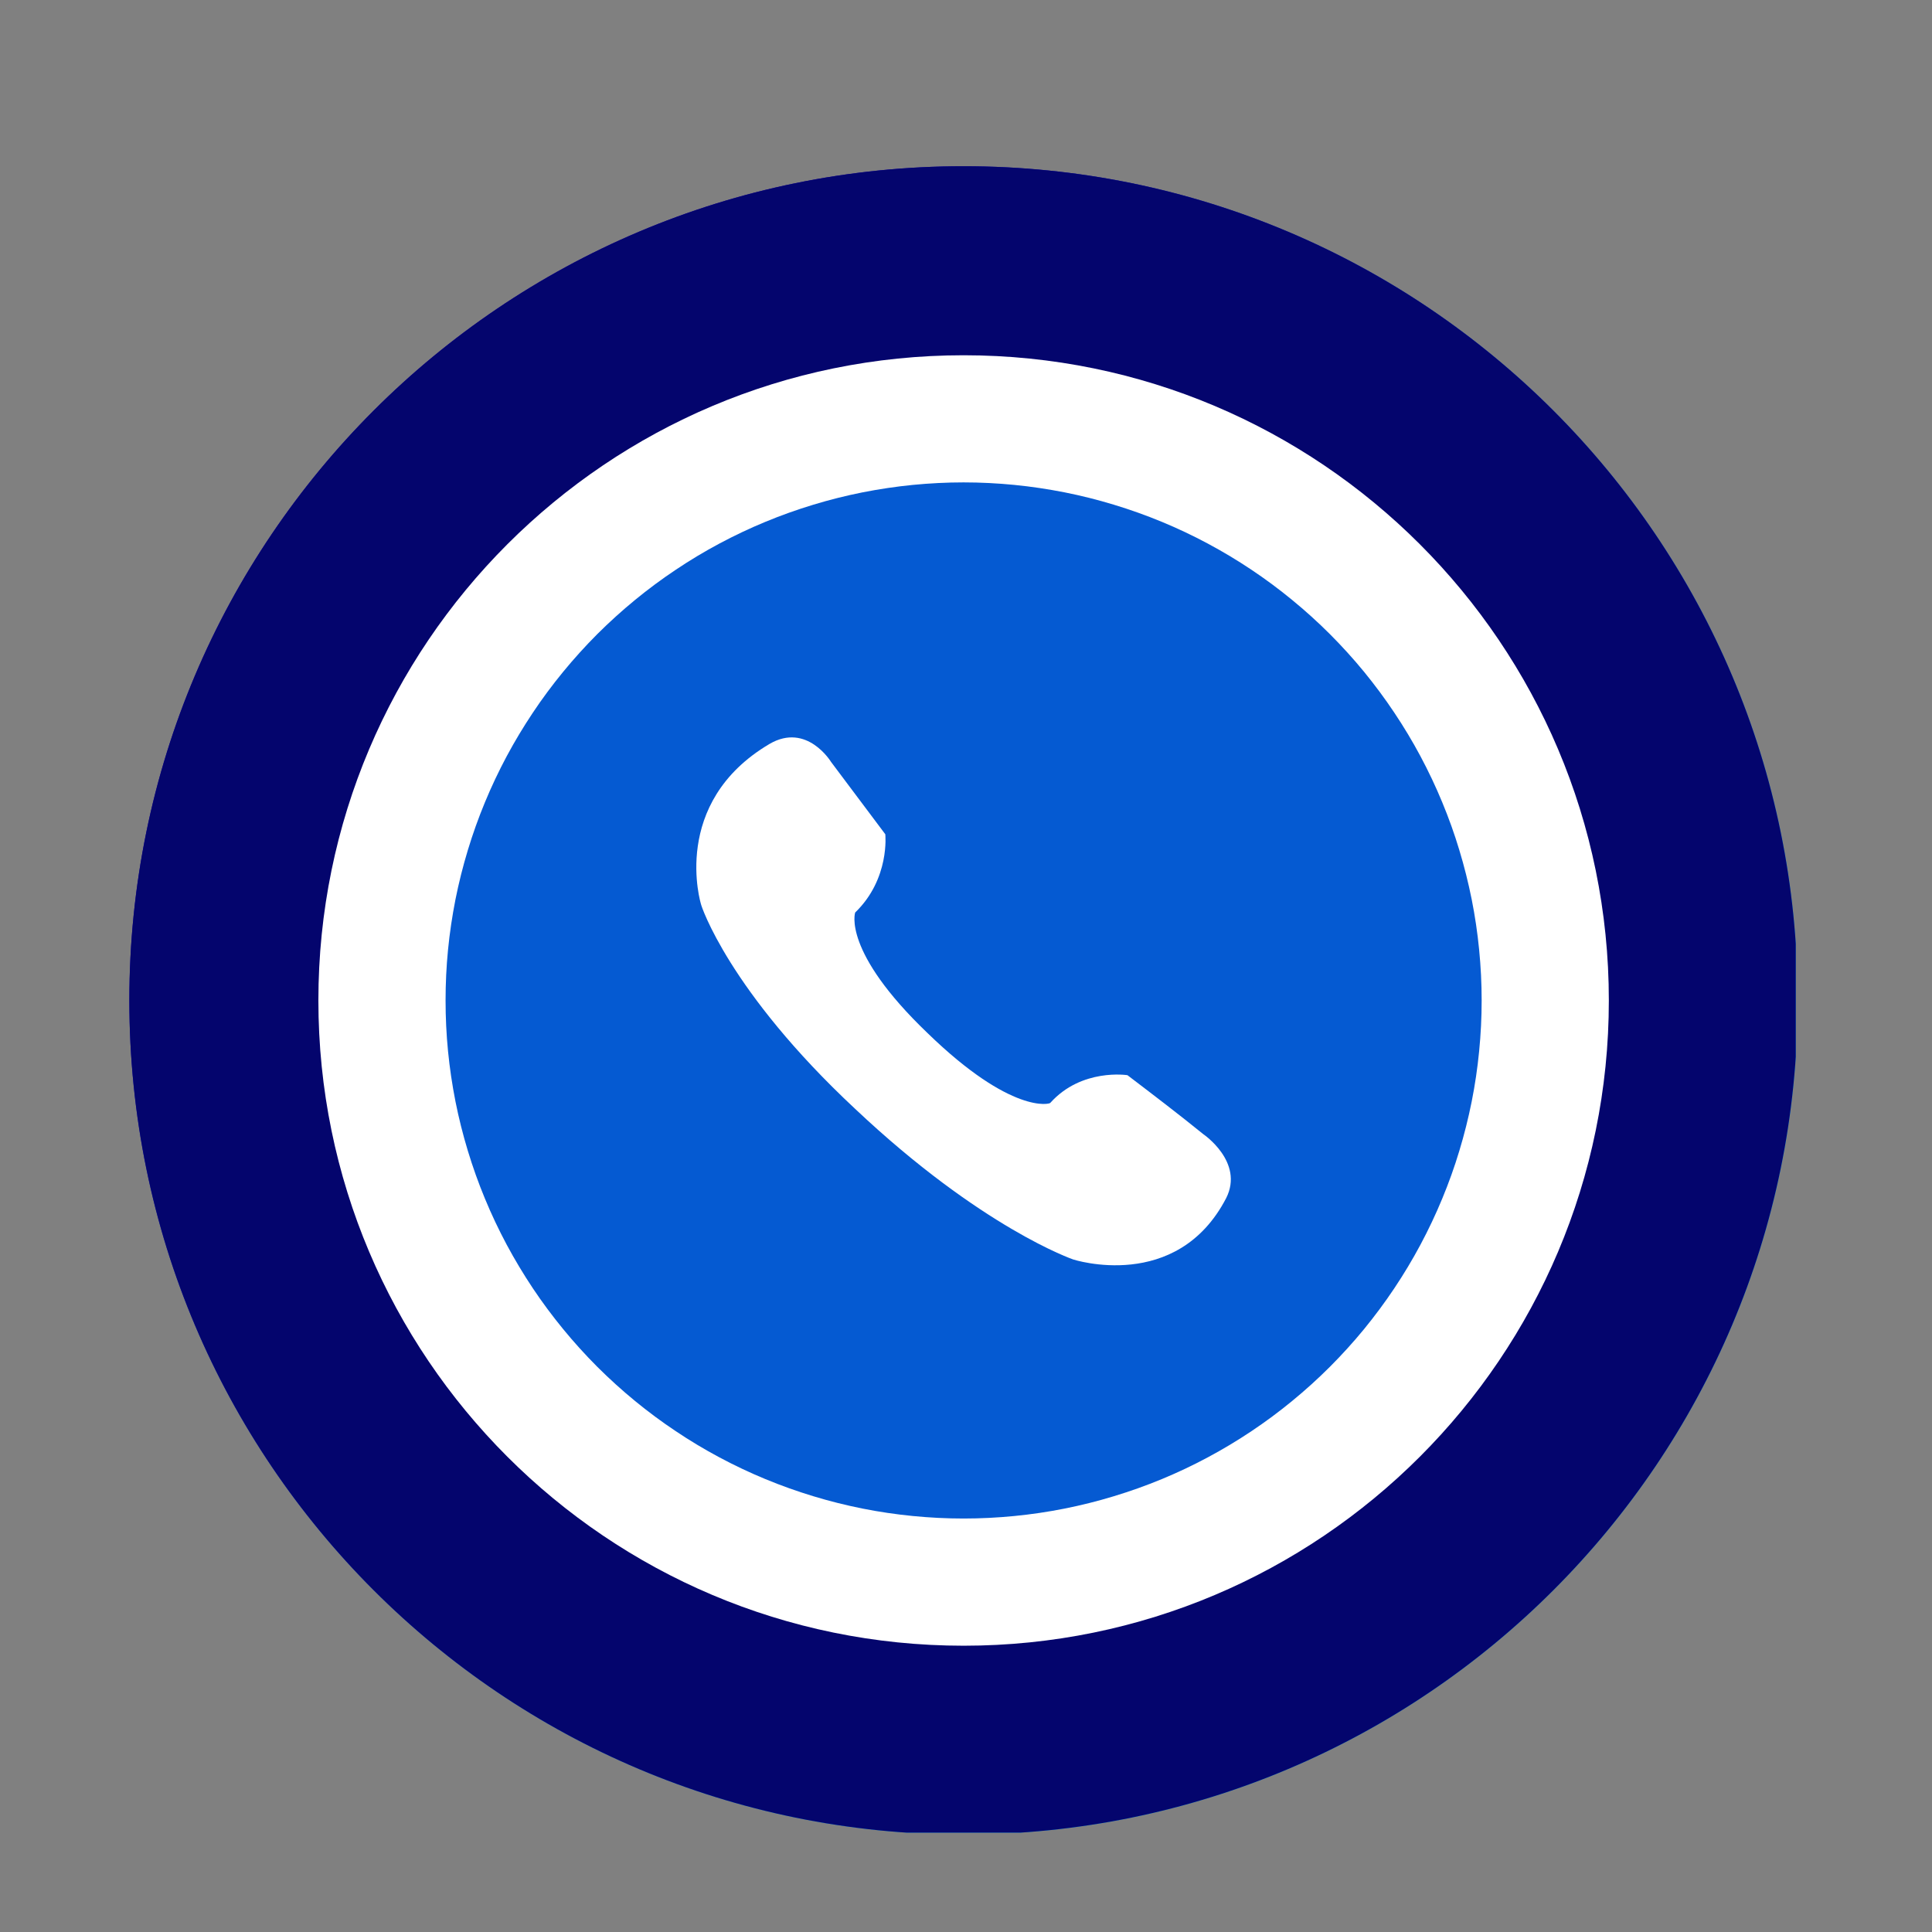
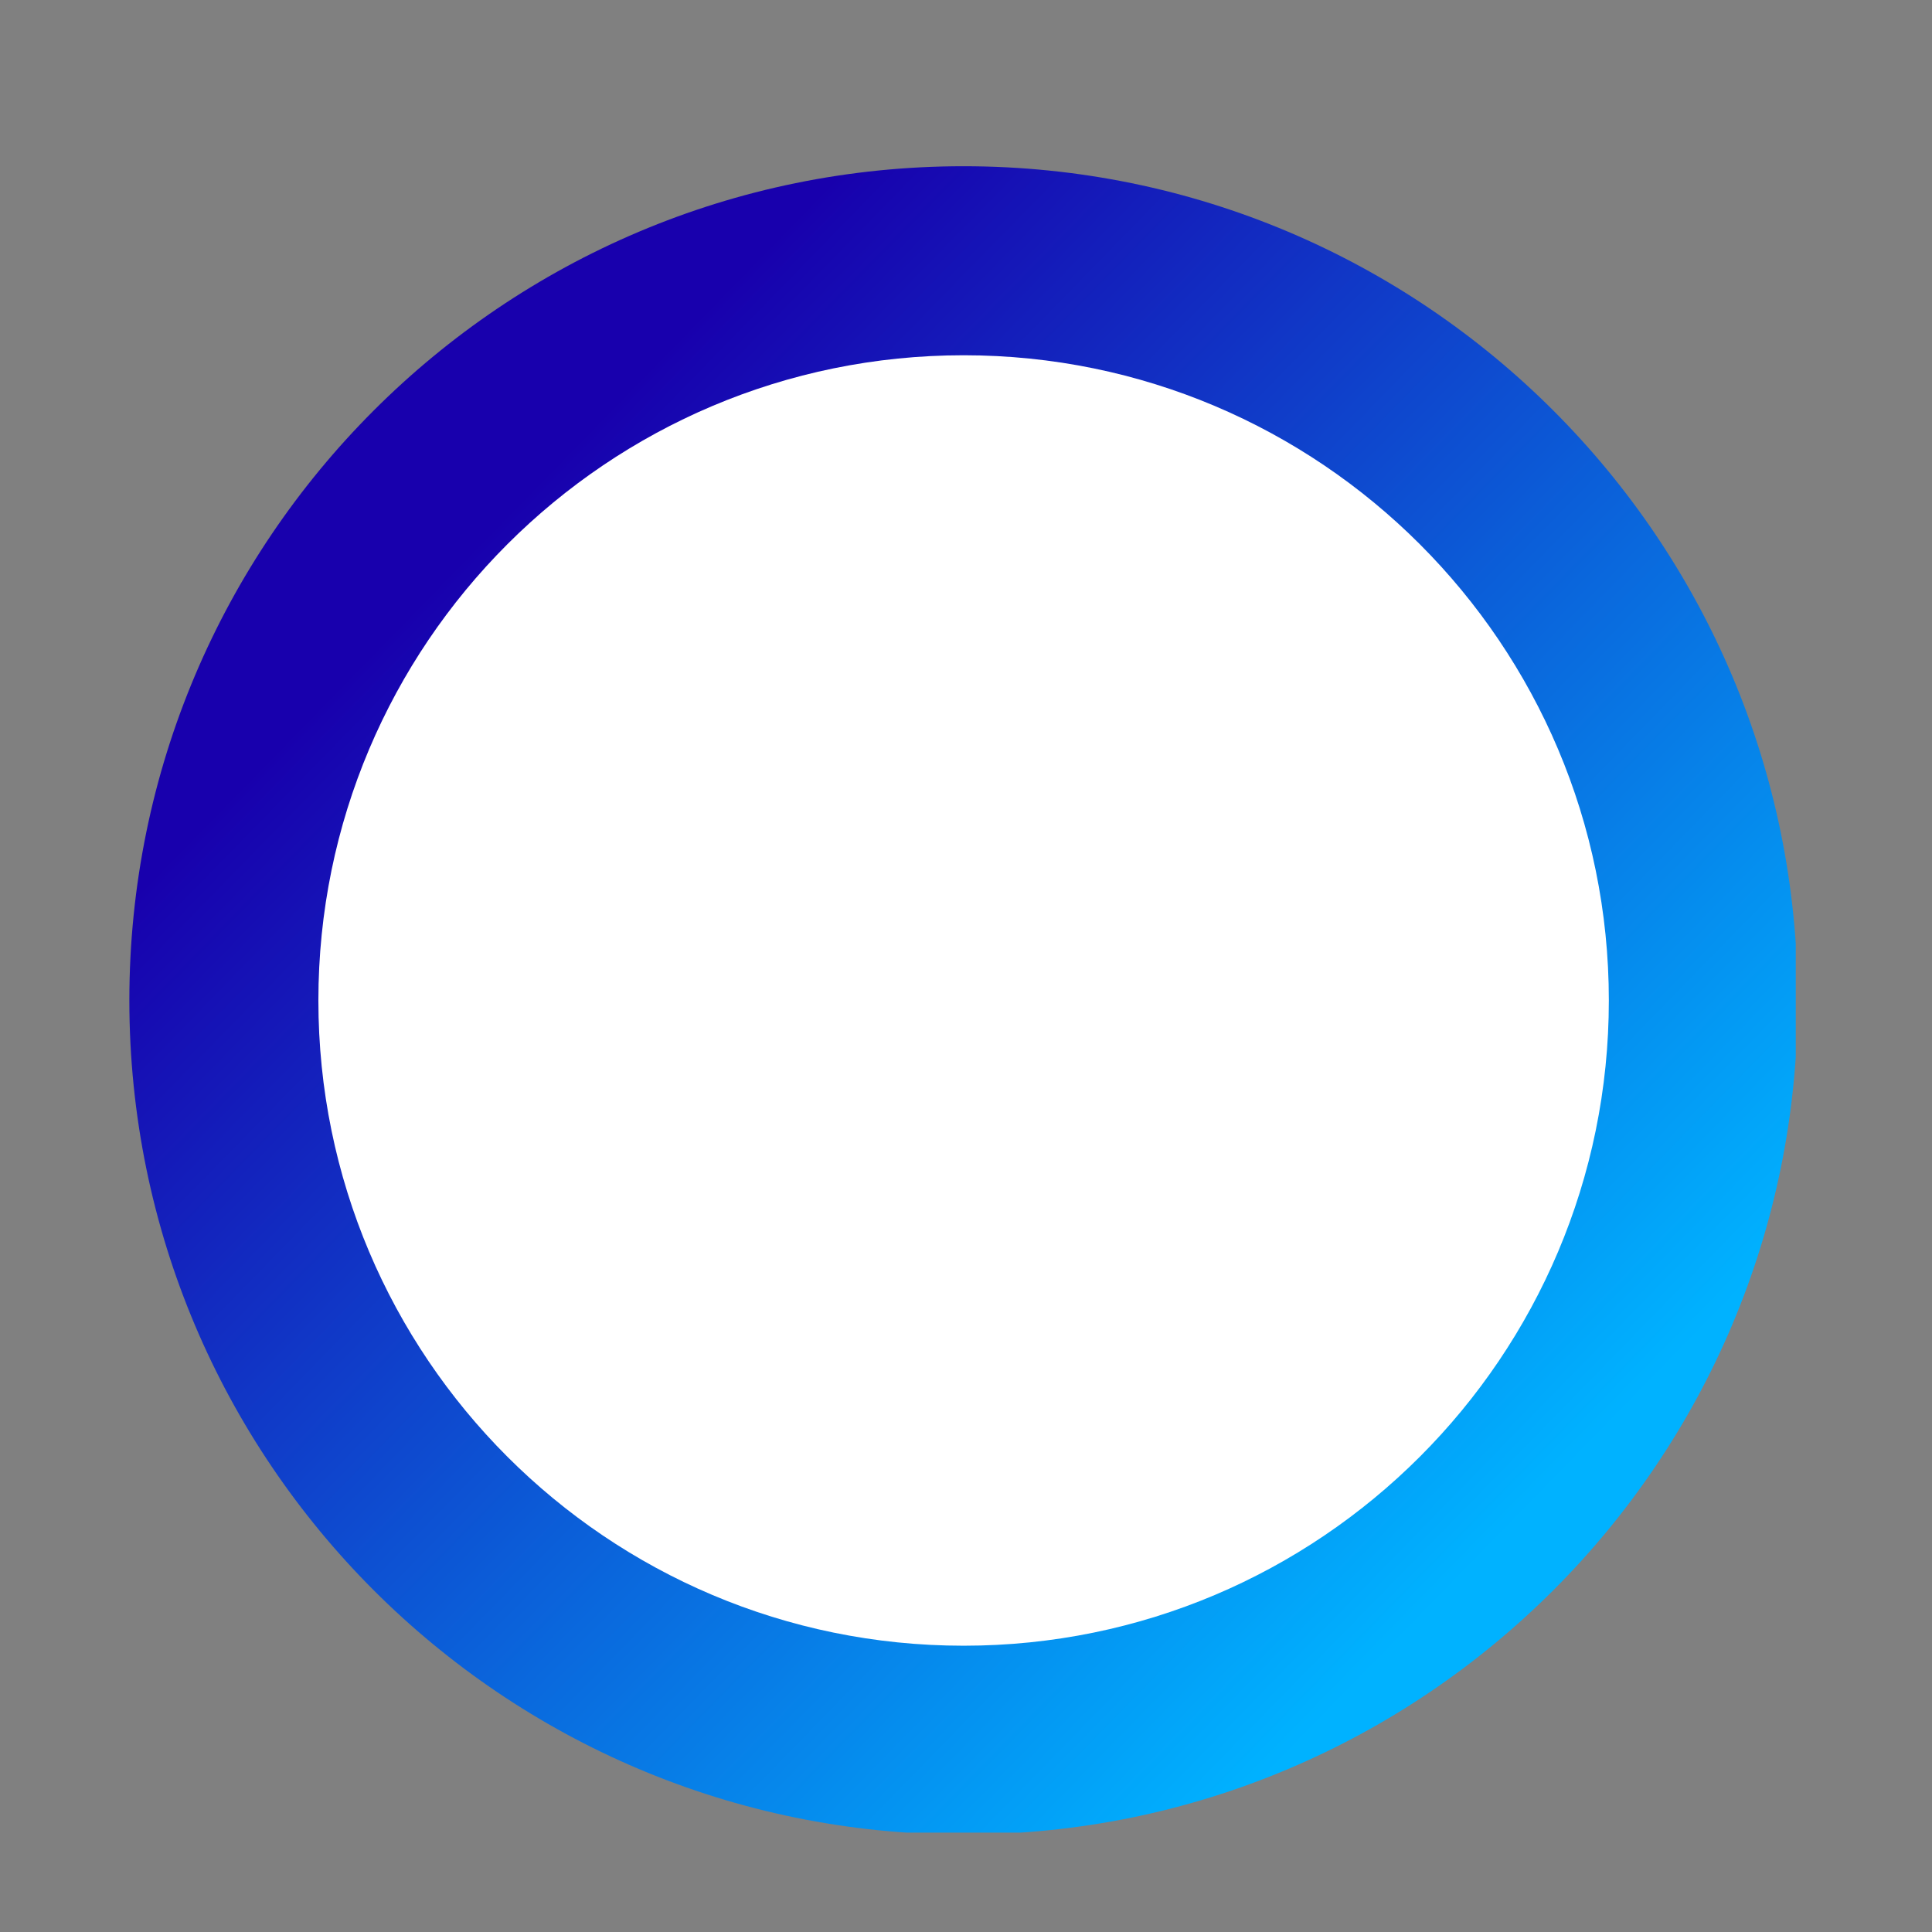
<svg xmlns="http://www.w3.org/2000/svg" width="200" zoomAndPan="magnify" viewBox="0 0 150 150" height="200" preserveAspectRatio="xMidYMid meet" version="1.0">
  <rect x="0" y="0" width="150" height="150" fill="#808080" stroke="none" />
  <defs>
    <clipPath id="28c57fee20">
      <path d="M 1.043 0.906 L 130.422 0.906 L 130.422 130.285 L 1.043 130.285 Z M 1.043 0.906 " clip-rule="nonzero" />
    </clipPath>
    <clipPath id="40bfba6829">
      <path d="M 65.809 0.906 C 30.039 0.906 1.043 29.902 1.043 65.668 C 1.043 101.438 30.039 130.434 65.809 130.434 C 101.574 130.434 130.57 101.438 130.57 65.668 C 130.57 29.902 101.574 0.906 65.809 0.906 Z M 65.809 98.254 C 47.816 98.254 33.223 83.668 33.223 65.668 C 33.223 47.672 47.809 33.086 65.809 33.086 C 83.797 33.086 98.391 47.672 98.391 65.668 C 98.391 83.668 83.805 98.254 65.809 98.254 Z M 65.809 98.254 " clip-rule="nonzero" />
    </clipPath>
    <linearGradient x1="-1.123" gradientTransform="matrix(0.703, 0, 0, 0.703, 1.042, 0.905)" y1="1.151" x2="185.087" gradientUnits="userSpaceOnUse" y2="182.819" id="0c09d3fe48">
      <stop stop-opacity="1" stop-color="rgb(9.409%, 0%, 67.839%)" offset="0" />
      <stop stop-opacity="1" stop-color="rgb(9.409%, 0%, 67.839%)" offset="0.125" />
      <stop stop-opacity="1" stop-color="rgb(9.409%, 0%, 67.839%)" offset="0.188" />
      <stop stop-opacity="1" stop-color="rgb(9.386%, 0.169%, 67.917%)" offset="0.219" />
      <stop stop-opacity="1" stop-color="rgb(9.302%, 0.787%, 68.202%)" offset="0.223" />
      <stop stop-opacity="1" stop-color="rgb(9.242%, 1.237%, 68.41%)" offset="0.227" />
      <stop stop-opacity="1" stop-color="rgb(9.181%, 1.686%, 68.617%)" offset="0.23" />
      <stop stop-opacity="1" stop-color="rgb(9.122%, 2.136%, 68.825%)" offset="0.234" />
      <stop stop-opacity="1" stop-color="rgb(9.061%, 2.586%, 69.031%)" offset="0.238" />
      <stop stop-opacity="1" stop-color="rgb(9%, 3.036%, 69.238%)" offset="0.242" />
      <stop stop-opacity="1" stop-color="rgb(8.939%, 3.485%, 69.446%)" offset="0.246" />
      <stop stop-opacity="1" stop-color="rgb(8.879%, 3.935%, 69.653%)" offset="0.25" />
      <stop stop-opacity="1" stop-color="rgb(8.818%, 4.385%, 69.859%)" offset="0.254" />
      <stop stop-opacity="1" stop-color="rgb(8.757%, 4.836%, 70.067%)" offset="0.258" />
      <stop stop-opacity="1" stop-color="rgb(8.696%, 5.284%, 70.274%)" offset="0.262" />
      <stop stop-opacity="1" stop-color="rgb(8.636%, 5.734%, 70.482%)" offset="0.266" />
      <stop stop-opacity="1" stop-color="rgb(8.575%, 6.183%, 70.688%)" offset="0.27" />
      <stop stop-opacity="1" stop-color="rgb(8.514%, 6.633%, 70.895%)" offset="0.273" />
      <stop stop-opacity="1" stop-color="rgb(8.453%, 7.083%, 71.103%)" offset="0.277" />
      <stop stop-opacity="1" stop-color="rgb(8.394%, 7.533%, 71.31%)" offset="0.281" />
      <stop stop-opacity="1" stop-color="rgb(8.333%, 7.982%, 71.518%)" offset="0.285" />
      <stop stop-opacity="1" stop-color="rgb(8.272%, 8.432%, 71.725%)" offset="0.289" />
      <stop stop-opacity="1" stop-color="rgb(8.211%, 8.882%, 71.931%)" offset="0.293" />
      <stop stop-opacity="1" stop-color="rgb(8.151%, 9.332%, 72.139%)" offset="0.297" />
      <stop stop-opacity="1" stop-color="rgb(8.09%, 9.781%, 72.346%)" offset="0.301" />
      <stop stop-opacity="1" stop-color="rgb(8.029%, 10.231%, 72.554%)" offset="0.305" />
      <stop stop-opacity="1" stop-color="rgb(7.968%, 10.68%, 72.76%)" offset="0.309" />
      <stop stop-opacity="1" stop-color="rgb(7.909%, 11.13%, 72.968%)" offset="0.312" />
      <stop stop-opacity="1" stop-color="rgb(7.848%, 11.58%, 73.175%)" offset="0.316" />
      <stop stop-opacity="1" stop-color="rgb(7.788%, 12.03%, 73.383%)" offset="0.32" />
      <stop stop-opacity="1" stop-color="rgb(7.727%, 12.479%, 73.589%)" offset="0.324" />
      <stop stop-opacity="1" stop-color="rgb(7.666%, 12.929%, 73.796%)" offset="0.328" />
      <stop stop-opacity="1" stop-color="rgb(7.605%, 13.379%, 74.004%)" offset="0.332" />
      <stop stop-opacity="1" stop-color="rgb(7.545%, 13.829%, 74.211%)" offset="0.336" />
      <stop stop-opacity="1" stop-color="rgb(7.484%, 14.278%, 74.417%)" offset="0.34" />
      <stop stop-opacity="1" stop-color="rgb(7.423%, 14.728%, 74.625%)" offset="0.344" />
      <stop stop-opacity="1" stop-color="rgb(7.362%, 15.176%, 74.832%)" offset="0.348" />
      <stop stop-opacity="1" stop-color="rgb(7.303%, 15.627%, 75.04%)" offset="0.352" />
      <stop stop-opacity="1" stop-color="rgb(7.242%, 16.077%, 75.247%)" offset="0.355" />
      <stop stop-opacity="1" stop-color="rgb(7.181%, 16.527%, 75.455%)" offset="0.359" />
      <stop stop-opacity="1" stop-color="rgb(7.12%, 16.975%, 75.661%)" offset="0.363" />
      <stop stop-opacity="1" stop-color="rgb(7.06%, 17.426%, 75.868%)" offset="0.367" />
      <stop stop-opacity="1" stop-color="rgb(6.999%, 17.876%, 76.076%)" offset="0.371" />
      <stop stop-opacity="1" stop-color="rgb(6.938%, 18.326%, 76.283%)" offset="0.375" />
      <stop stop-opacity="1" stop-color="rgb(6.877%, 18.774%, 76.489%)" offset="0.379" />
      <stop stop-opacity="1" stop-color="rgb(6.818%, 19.225%, 76.697%)" offset="0.383" />
      <stop stop-opacity="1" stop-color="rgb(6.757%, 19.673%, 76.904%)" offset="0.387" />
      <stop stop-opacity="1" stop-color="rgb(6.696%, 20.123%, 77.112%)" offset="0.391" />
      <stop stop-opacity="1" stop-color="rgb(6.635%, 20.573%, 77.318%)" offset="0.395" />
      <stop stop-opacity="1" stop-color="rgb(6.575%, 21.024%, 77.525%)" offset="0.398" />
      <stop stop-opacity="1" stop-color="rgb(6.514%, 21.472%, 77.733%)" offset="0.402" />
      <stop stop-opacity="1" stop-color="rgb(6.453%, 21.922%, 77.94%)" offset="0.406" />
      <stop stop-opacity="1" stop-color="rgb(6.392%, 22.372%, 78.148%)" offset="0.41" />
      <stop stop-opacity="1" stop-color="rgb(6.332%, 22.823%, 78.355%)" offset="0.414" />
      <stop stop-opacity="1" stop-color="rgb(6.271%, 23.271%, 78.561%)" offset="0.418" />
      <stop stop-opacity="1" stop-color="rgb(6.212%, 23.721%, 78.769%)" offset="0.422" />
      <stop stop-opacity="1" stop-color="rgb(6.151%, 24.17%, 78.976%)" offset="0.426" />
      <stop stop-opacity="1" stop-color="rgb(6.09%, 24.62%, 79.184%)" offset="0.43" />
      <stop stop-opacity="1" stop-color="rgb(6.029%, 25.07%, 79.39%)" offset="0.434" />
      <stop stop-opacity="1" stop-color="rgb(5.969%, 25.52%, 79.597%)" offset="0.438" />
      <stop stop-opacity="1" stop-color="rgb(5.908%, 25.969%, 79.805%)" offset="0.441" />
      <stop stop-opacity="1" stop-color="rgb(5.847%, 26.419%, 80.013%)" offset="0.445" />
      <stop stop-opacity="1" stop-color="rgb(5.786%, 26.869%, 80.219%)" offset="0.449" />
      <stop stop-opacity="1" stop-color="rgb(5.727%, 27.319%, 80.426%)" offset="0.453" />
      <stop stop-opacity="1" stop-color="rgb(5.666%, 27.768%, 80.634%)" offset="0.457" />
      <stop stop-opacity="1" stop-color="rgb(5.605%, 28.218%, 80.841%)" offset="0.461" />
      <stop stop-opacity="1" stop-color="rgb(5.544%, 28.667%, 81.047%)" offset="0.465" />
      <stop stop-opacity="1" stop-color="rgb(5.484%, 29.117%, 81.255%)" offset="0.469" />
      <stop stop-opacity="1" stop-color="rgb(5.423%, 29.567%, 81.462%)" offset="0.473" />
      <stop stop-opacity="1" stop-color="rgb(5.362%, 30.017%, 81.67%)" offset="0.477" />
      <stop stop-opacity="1" stop-color="rgb(5.301%, 30.466%, 81.877%)" offset="0.48" />
      <stop stop-opacity="1" stop-color="rgb(5.241%, 30.916%, 82.085%)" offset="0.484" />
      <stop stop-opacity="1" stop-color="rgb(5.18%, 31.366%, 82.291%)" offset="0.488" />
      <stop stop-opacity="1" stop-color="rgb(5.119%, 31.816%, 82.498%)" offset="0.492" />
      <stop stop-opacity="1" stop-color="rgb(5.058%, 32.265%, 82.706%)" offset="0.496" />
      <stop stop-opacity="1" stop-color="rgb(4.999%, 32.715%, 82.913%)" offset="0.5" />
      <stop stop-opacity="1" stop-color="rgb(4.938%, 33.163%, 83.119%)" offset="0.504" />
      <stop stop-opacity="1" stop-color="rgb(4.877%, 33.614%, 83.327%)" offset="0.508" />
      <stop stop-opacity="1" stop-color="rgb(4.816%, 34.064%, 83.534%)" offset="0.512" />
      <stop stop-opacity="1" stop-color="rgb(4.756%, 34.514%, 83.742%)" offset="0.516" />
      <stop stop-opacity="1" stop-color="rgb(4.695%, 34.962%, 83.948%)" offset="0.52" />
      <stop stop-opacity="1" stop-color="rgb(4.636%, 35.413%, 84.155%)" offset="0.523" />
      <stop stop-opacity="1" stop-color="rgb(4.575%, 35.863%, 84.363%)" offset="0.527" />
      <stop stop-opacity="1" stop-color="rgb(4.514%, 36.313%, 84.57%)" offset="0.531" />
      <stop stop-opacity="1" stop-color="rgb(4.453%, 36.761%, 84.778%)" offset="0.535" />
      <stop stop-opacity="1" stop-color="rgb(4.393%, 37.212%, 84.985%)" offset="0.539" />
      <stop stop-opacity="1" stop-color="rgb(4.332%, 37.66%, 85.191%)" offset="0.543" />
      <stop stop-opacity="1" stop-color="rgb(4.271%, 38.11%, 85.399%)" offset="0.547" />
      <stop stop-opacity="1" stop-color="rgb(4.21%, 38.56%, 85.606%)" offset="0.551" />
      <stop stop-opacity="1" stop-color="rgb(4.15%, 39.011%, 85.814%)" offset="0.555" />
      <stop stop-opacity="1" stop-color="rgb(4.089%, 39.459%, 86.02%)" offset="0.559" />
      <stop stop-opacity="1" stop-color="rgb(4.028%, 39.909%, 86.227%)" offset="0.562" />
      <stop stop-opacity="1" stop-color="rgb(3.967%, 40.359%, 86.435%)" offset="0.566" />
      <stop stop-opacity="1" stop-color="rgb(3.908%, 40.81%, 86.642%)" offset="0.57" />
      <stop stop-opacity="1" stop-color="rgb(3.847%, 41.258%, 86.848%)" offset="0.574" />
      <stop stop-opacity="1" stop-color="rgb(3.786%, 41.708%, 87.056%)" offset="0.578" />
      <stop stop-opacity="1" stop-color="rgb(3.725%, 42.157%, 87.263%)" offset="0.582" />
      <stop stop-opacity="1" stop-color="rgb(3.665%, 42.607%, 87.471%)" offset="0.586" />
      <stop stop-opacity="1" stop-color="rgb(3.604%, 43.057%, 87.677%)" offset="0.59" />
      <stop stop-opacity="1" stop-color="rgb(3.543%, 43.507%, 87.885%)" offset="0.594" />
      <stop stop-opacity="1" stop-color="rgb(3.482%, 43.956%, 88.092%)" offset="0.598" />
      <stop stop-opacity="1" stop-color="rgb(3.423%, 44.406%, 88.3%)" offset="0.602" />
      <stop stop-opacity="1" stop-color="rgb(3.362%, 44.856%, 88.507%)" offset="0.605" />
      <stop stop-opacity="1" stop-color="rgb(3.302%, 45.306%, 88.715%)" offset="0.609" />
      <stop stop-opacity="1" stop-color="rgb(3.241%, 45.755%, 88.921%)" offset="0.613" />
      <stop stop-opacity="1" stop-color="rgb(3.18%, 46.205%, 89.128%)" offset="0.617" />
      <stop stop-opacity="1" stop-color="rgb(3.119%, 46.654%, 89.336%)" offset="0.621" />
      <stop stop-opacity="1" stop-color="rgb(3.059%, 47.104%, 89.543%)" offset="0.625" />
      <stop stop-opacity="1" stop-color="rgb(2.998%, 47.554%, 89.749%)" offset="0.629" />
      <stop stop-opacity="1" stop-color="rgb(2.937%, 48.004%, 89.957%)" offset="0.633" />
      <stop stop-opacity="1" stop-color="rgb(2.876%, 48.453%, 90.164%)" offset="0.637" />
      <stop stop-opacity="1" stop-color="rgb(2.817%, 48.903%, 90.372%)" offset="0.641" />
      <stop stop-opacity="1" stop-color="rgb(2.756%, 49.353%, 90.578%)" offset="0.645" />
      <stop stop-opacity="1" stop-color="rgb(2.695%, 49.803%, 90.785%)" offset="0.648" />
      <stop stop-opacity="1" stop-color="rgb(2.634%, 50.252%, 90.993%)" offset="0.652" />
      <stop stop-opacity="1" stop-color="rgb(2.574%, 50.702%, 91.2%)" offset="0.656" />
      <stop stop-opacity="1" stop-color="rgb(2.513%, 51.151%, 91.408%)" offset="0.66" />
      <stop stop-opacity="1" stop-color="rgb(2.452%, 51.601%, 91.615%)" offset="0.664" />
      <stop stop-opacity="1" stop-color="rgb(2.391%, 52.051%, 91.821%)" offset="0.668" />
      <stop stop-opacity="1" stop-color="rgb(2.332%, 52.501%, 92.029%)" offset="0.672" />
      <stop stop-opacity="1" stop-color="rgb(2.271%, 52.95%, 92.236%)" offset="0.676" />
      <stop stop-opacity="1" stop-color="rgb(2.209%, 53.4%, 92.444%)" offset="0.68" />
      <stop stop-opacity="1" stop-color="rgb(2.148%, 53.85%, 92.65%)" offset="0.684" />
      <stop stop-opacity="1" stop-color="rgb(2.089%, 54.3%, 92.857%)" offset="0.688" />
      <stop stop-opacity="1" stop-color="rgb(2.028%, 54.749%, 93.065%)" offset="0.691" />
      <stop stop-opacity="1" stop-color="rgb(1.967%, 55.199%, 93.272%)" offset="0.695" />
      <stop stop-opacity="1" stop-color="rgb(1.906%, 55.647%, 93.478%)" offset="0.699" />
      <stop stop-opacity="1" stop-color="rgb(1.846%, 56.097%, 93.686%)" offset="0.703" />
      <stop stop-opacity="1" stop-color="rgb(1.785%, 56.548%, 93.893%)" offset="0.707" />
      <stop stop-opacity="1" stop-color="rgb(1.726%, 56.998%, 94.101%)" offset="0.711" />
      <stop stop-opacity="1" stop-color="rgb(1.665%, 57.446%, 94.307%)" offset="0.715" />
      <stop stop-opacity="1" stop-color="rgb(1.604%, 57.896%, 94.514%)" offset="0.719" />
      <stop stop-opacity="1" stop-color="rgb(1.543%, 58.347%, 94.722%)" offset="0.723" />
      <stop stop-opacity="1" stop-color="rgb(1.483%, 58.797%, 94.93%)" offset="0.727" />
      <stop stop-opacity="1" stop-color="rgb(1.422%, 59.245%, 95.137%)" offset="0.73" />
      <stop stop-opacity="1" stop-color="rgb(1.361%, 59.695%, 95.345%)" offset="0.734" />
      <stop stop-opacity="1" stop-color="rgb(1.3%, 60.144%, 95.551%)" offset="0.738" />
      <stop stop-opacity="1" stop-color="rgb(1.241%, 60.594%, 95.758%)" offset="0.742" />
      <stop stop-opacity="1" stop-color="rgb(1.18%, 61.044%, 95.966%)" offset="0.746" />
      <stop stop-opacity="1" stop-color="rgb(1.118%, 61.494%, 96.173%)" offset="0.75" />
      <stop stop-opacity="1" stop-color="rgb(1.057%, 61.943%, 96.379%)" offset="0.754" />
      <stop stop-opacity="1" stop-color="rgb(0.998%, 62.393%, 96.587%)" offset="0.758" />
      <stop stop-opacity="1" stop-color="rgb(0.937%, 62.843%, 96.794%)" offset="0.762" />
      <stop stop-opacity="1" stop-color="rgb(0.876%, 63.293%, 97.002%)" offset="0.766" />
      <stop stop-opacity="1" stop-color="rgb(0.815%, 63.742%, 97.208%)" offset="0.77" />
      <stop stop-opacity="1" stop-color="rgb(0.755%, 64.192%, 97.415%)" offset="0.773" />
      <stop stop-opacity="1" stop-color="rgb(0.694%, 64.641%, 97.623%)" offset="0.777" />
      <stop stop-opacity="1" stop-color="rgb(0.633%, 65.091%, 97.83%)" offset="0.781" />
      <stop stop-opacity="1" stop-color="rgb(0.572%, 65.541%, 98.038%)" offset="0.785" />
      <stop stop-opacity="1" stop-color="rgb(0.513%, 65.991%, 98.245%)" offset="0.789" />
      <stop stop-opacity="1" stop-color="rgb(0.452%, 66.44%, 98.451%)" offset="0.793" />
      <stop stop-opacity="1" stop-color="rgb(0.392%, 66.89%, 98.659%)" offset="0.797" />
      <stop stop-opacity="1" stop-color="rgb(0.331%, 67.34%, 98.866%)" offset="0.801" />
      <stop stop-opacity="1" stop-color="rgb(0.27%, 67.79%, 99.074%)" offset="0.805" />
      <stop stop-opacity="1" stop-color="rgb(0.209%, 68.239%, 99.28%)" offset="0.809" />
      <stop stop-opacity="1" stop-color="rgb(0.15%, 68.689%, 99.487%)" offset="0.812" />
      <stop stop-opacity="1" stop-color="rgb(0.089%, 69.138%, 99.695%)" offset="0.816" />
      <stop stop-opacity="1" stop-color="rgb(0.027%, 69.588%, 99.902%)" offset="0.82" />
      <stop stop-opacity="1" stop-color="rgb(0.014%, 69.693%, 99.951%)" offset="0.828" />
      <stop stop-opacity="1" stop-color="rgb(0%, 69.8%, 100%)" offset="0.844" />
      <stop stop-opacity="1" stop-color="rgb(0%, 69.8%, 100%)" offset="0.875" />
      <stop stop-opacity="1" stop-color="rgb(0%, 69.8%, 100%)" offset="1" />
    </linearGradient>
    <clipPath id="102fb59503">
      <path d="M 15.719 15.582 L 115.91 15.582 L 115.91 115.773 L 15.719 115.773 Z M 15.719 15.582 " clip-rule="nonzero" />
    </clipPath>
    <clipPath id="05f9bf8421">
      <path d="M 65.816 15.582 C 38.148 15.582 15.719 38.012 15.719 65.676 C 15.719 93.344 38.148 115.773 65.816 115.773 C 93.48 115.773 115.91 93.344 115.91 65.676 C 115.91 38.012 93.48 15.582 65.816 15.582 Z M 65.816 15.582 " clip-rule="nonzero" />
    </clipPath>
    <clipPath id="980a3de929">
      <path d="M 0.719 0.582 L 100.91 0.582 L 100.91 100.773 L 0.719 100.773 Z M 0.719 0.582 " clip-rule="nonzero" />
    </clipPath>
    <clipPath id="72b4294263">
      <path d="M 50.816 0.582 C 23.148 0.582 0.719 23.012 0.719 50.676 C 0.719 78.344 23.148 100.773 50.816 100.773 C 78.48 100.773 100.91 78.344 100.91 50.676 C 100.91 23.012 78.48 0.582 50.816 0.582 Z M 50.816 0.582 " clip-rule="nonzero" />
    </clipPath>
    <clipPath id="51c0de97d4">
      <rect x="0" width="101" y="0" height="101" />
    </clipPath>
    <clipPath id="7b1deea078">
-       <path d="M 25.594 25.453 L 106.363 25.453 L 106.363 106 L 25.594 106 Z M 25.594 25.453 " clip-rule="nonzero" />
-     </clipPath>
+       </clipPath>
    <clipPath id="8552528895">
      <rect x="0" width="132" y="0" height="132" />
    </clipPath>
    <clipPath id="bcd2c39eab">
      <path d="M 1.043 0.906 L 130.422 0.906 L 130.422 130.285 L 1.043 130.285 Z M 1.043 0.906 " clip-rule="nonzero" />
    </clipPath>
    <clipPath id="6a4dc00613">
      <path d="M 65.809 0.906 C 30.039 0.906 1.043 29.902 1.043 65.668 C 1.043 101.438 30.039 130.434 65.809 130.434 C 101.574 130.434 130.57 101.438 130.57 65.668 C 130.57 29.902 101.574 0.906 65.809 0.906 Z M 65.809 98.254 C 47.816 98.254 33.223 83.668 33.223 65.668 C 33.223 47.672 47.809 33.086 65.809 33.086 C 83.797 33.086 98.391 47.672 98.391 65.668 C 98.391 83.668 83.805 98.254 65.809 98.254 Z M 65.809 98.254 " clip-rule="nonzero" />
    </clipPath>
    <clipPath id="24e9dc9d1d">
      <path d="M 15.719 15.582 L 115.91 15.582 L 115.91 115.773 L 15.719 115.773 Z M 15.719 15.582 " clip-rule="nonzero" />
    </clipPath>
    <clipPath id="ecbb39b58b">
      <path d="M 65.816 15.582 C 38.148 15.582 15.719 38.012 15.719 65.676 C 15.719 93.344 38.148 115.773 65.816 115.773 C 93.48 115.773 115.91 93.344 115.91 65.676 C 115.91 38.012 93.48 15.582 65.816 15.582 Z M 65.816 15.582 " clip-rule="nonzero" />
    </clipPath>
    <clipPath id="f7d0d280e1">
      <path d="M 0.719 0.582 L 100.91 0.582 L 100.91 100.773 L 0.719 100.773 Z M 0.719 0.582 " clip-rule="nonzero" />
    </clipPath>
    <clipPath id="12f610e21f">
      <path d="M 50.816 0.582 C 23.148 0.582 0.719 23.012 0.719 50.676 C 0.719 78.344 23.148 100.773 50.816 100.773 C 78.48 100.773 100.91 78.344 100.91 50.676 C 100.91 23.012 78.48 0.582 50.816 0.582 Z M 50.816 0.582 " clip-rule="nonzero" />
    </clipPath>
    <clipPath id="388aca90f3">
      <rect x="0" width="101" y="0" height="101" />
    </clipPath>
    <clipPath id="fe1511e782">
      <path d="M 25.594 25.453 L 106.363 25.453 L 106.363 106 L 25.594 106 Z M 25.594 25.453 " clip-rule="nonzero" />
    </clipPath>
    <clipPath id="72eee7b5af">
-       <rect x="0" width="132" y="0" height="132" />
-     </clipPath>
+       </clipPath>
  </defs>
  <g transform="matrix(1, 0, 0, 1, 9, 12)">
    <g clip-path="url(#8552528895)">
      <g clip-path="url(#28c57fee20)">
        <g clip-path="url(#40bfba6829)">
          <path fill="url(#0c09d3fe48)" d="M 1.043 0.906 L 1.043 130.285 L 130.422 130.285 L 130.422 0.906 Z M 1.043 0.906 " fill-rule="nonzero" />
        </g>
      </g>
      <g clip-path="url(#102fb59503)">
        <g clip-path="url(#05f9bf8421)">
          <g transform="matrix(1, 0, 0, 1, 15, 15)">
            <g clip-path="url(#51c0de97d4)">
              <g clip-path="url(#980a3de929)">
                <g clip-path="url(#72b4294263)">
                  <path fill="#ffffff" d="M 0.719 0.582 L 100.91 0.582 L 100.91 100.773 L 0.719 100.773 Z M 0.719 0.582 " fill-opacity="1" fill-rule="nonzero" />
                </g>
              </g>
            </g>
          </g>
        </g>
      </g>
      <g clip-path="url(#7b1deea078)">
        <path fill="#1800ad" d="M 106.035 65.676 C 106.035 66.992 105.969 68.309 105.84 69.617 C 105.711 70.93 105.52 72.23 105.262 73.523 C 105.004 74.816 104.684 76.09 104.301 77.352 C 103.922 78.613 103.477 79.852 102.973 81.066 C 102.469 82.285 101.906 83.473 101.285 84.637 C 100.664 85.797 99.988 86.926 99.254 88.023 C 98.523 89.117 97.738 90.172 96.906 91.191 C 96.07 92.211 95.184 93.184 94.254 94.117 C 93.324 95.047 92.348 95.93 91.328 96.766 C 90.312 97.602 89.254 98.387 88.16 99.117 C 87.062 99.852 85.934 100.527 84.773 101.148 C 83.613 101.77 82.422 102.332 81.207 102.836 C 79.988 103.34 78.75 103.781 77.488 104.164 C 76.227 104.547 74.953 104.867 73.66 105.125 C 72.367 105.383 71.066 105.574 69.754 105.703 C 68.445 105.832 67.129 105.898 65.812 105.898 C 64.496 105.898 63.184 105.832 61.871 105.703 C 60.559 105.574 59.258 105.383 57.965 105.125 C 56.676 104.867 55.398 104.547 54.137 104.164 C 52.879 103.781 51.637 103.34 50.422 102.836 C 49.203 102.332 48.016 101.77 46.852 101.148 C 45.691 100.527 44.562 99.852 43.469 99.117 C 42.371 98.387 41.316 97.602 40.297 96.766 C 39.277 95.93 38.305 95.047 37.371 94.117 C 36.441 93.184 35.559 92.211 34.723 91.191 C 33.887 90.172 33.102 89.117 32.371 88.023 C 31.641 86.926 30.961 85.797 30.34 84.637 C 29.719 83.473 29.156 82.285 28.652 81.066 C 28.148 79.852 27.707 78.613 27.324 77.352 C 26.941 76.09 26.621 74.816 26.363 73.523 C 26.109 72.23 25.914 70.93 25.785 69.617 C 25.656 68.309 25.594 66.992 25.594 65.676 C 25.594 64.359 25.656 63.043 25.785 61.734 C 25.914 60.422 26.109 59.121 26.363 57.828 C 26.621 56.539 26.941 55.262 27.324 54 C 27.707 52.738 28.148 51.5 28.652 50.285 C 29.156 49.066 29.719 47.879 30.34 46.715 C 30.961 45.555 31.641 44.426 32.371 43.332 C 33.102 42.234 33.887 41.18 34.723 40.16 C 35.559 39.141 36.441 38.168 37.371 37.234 C 38.305 36.305 39.277 35.422 40.297 34.586 C 41.316 33.75 42.371 32.965 43.469 32.234 C 44.562 31.5 45.691 30.824 46.852 30.203 C 48.016 29.582 49.203 29.02 50.422 28.516 C 51.637 28.012 52.879 27.57 54.137 27.188 C 55.398 26.805 56.676 26.484 57.965 26.227 C 59.258 25.973 60.559 25.777 61.871 25.648 C 63.184 25.52 64.496 25.453 65.812 25.453 C 67.129 25.453 68.445 25.52 69.754 25.648 C 71.066 25.777 72.367 25.973 73.66 26.227 C 74.953 26.484 76.227 26.805 77.488 27.188 C 78.75 27.57 79.988 28.012 81.207 28.516 C 82.422 29.02 83.613 29.582 84.773 30.203 C 85.934 30.824 87.062 31.5 88.16 32.234 C 89.254 32.965 90.312 33.75 91.328 34.586 C 92.348 35.422 93.324 36.305 94.254 37.234 C 95.184 38.168 96.07 39.141 96.906 40.16 C 97.738 41.18 98.523 42.234 99.254 43.332 C 99.988 44.426 100.664 45.555 101.285 46.715 C 101.906 47.879 102.469 49.066 102.973 50.285 C 103.477 51.5 103.922 52.738 104.301 54 C 104.684 55.262 105.004 56.539 105.262 57.828 C 105.52 59.121 105.711 60.422 105.84 61.734 C 105.969 63.043 106.035 64.359 106.035 65.676 Z M 106.035 65.676 " fill-opacity="1" fill-rule="nonzero" />
      </g>
      <path fill="#ffffff" d="M 63.008 68.203 C 56.367 61.84 57.395 58.848 57.395 58.848 C 60.109 56.23 59.734 52.77 59.734 52.77 C 58.332 50.898 56.926 49.027 55.523 47.156 C 55.523 47.156 53.652 44.07 50.754 45.754 C 42.992 50.336 45.422 58.191 45.422 58.191 C 45.422 58.285 47.574 64.926 57.395 74.094 C 67.215 83.355 74.324 85.785 74.324 85.785 C 74.324 85.785 82.371 88.406 86.203 81.016 C 87.609 78.211 84.426 76.059 84.426 76.059 C 82.465 74.469 80.5 72.973 78.535 71.477 C 78.535 71.477 74.98 70.914 72.547 73.625 C 72.547 73.719 69.555 74.562 63.008 68.203 Z M 63.008 68.203 " fill-opacity="1" fill-rule="nonzero" />
    </g>
  </g>
  <g transform="matrix(1, 0, 0, 1, 9, 12)">
    <g clip-path="url(#72eee7b5af)">
      <g clip-path="url(#bcd2c39eab)">
        <g clip-path="url(#6a4dc00613)">
          <path fill="#04056d" d="M 1.043 0.906 L 1.043 130.285 L 130.422 130.285 L 130.422 0.906 Z M 1.043 0.906 " fill-opacity="1" fill-rule="nonzero" />
        </g>
      </g>
      <g clip-path="url(#24e9dc9d1d)">
        <g clip-path="url(#ecbb39b58b)">
          <g transform="matrix(1, 0, 0, 1, 15, 15)">
            <g clip-path="url(#388aca90f3)">
              <g clip-path="url(#f7d0d280e1)">
                <g clip-path="url(#12f610e21f)">
                  <path fill="#ffffff" d="M 0.719 0.582 L 100.91 0.582 L 100.91 100.773 L 0.719 100.773 Z M 0.719 0.582 " fill-opacity="1" fill-rule="nonzero" />
                </g>
              </g>
            </g>
          </g>
        </g>
      </g>
      <g clip-path="url(#fe1511e782)">
        <path fill="#055ad2" d="M 106.035 65.676 C 106.035 66.992 105.969 68.309 105.84 69.617 C 105.711 70.93 105.52 72.23 105.262 73.523 C 105.004 74.816 104.684 76.09 104.301 77.352 C 103.922 78.613 103.477 79.852 102.973 81.066 C 102.469 82.285 101.906 83.473 101.285 84.637 C 100.664 85.797 99.988 86.926 99.254 88.023 C 98.523 89.117 97.738 90.172 96.906 91.191 C 96.07 92.211 95.184 93.184 94.254 94.117 C 93.324 95.047 92.348 95.93 91.328 96.766 C 90.312 97.602 89.254 98.387 88.16 99.117 C 87.062 99.852 85.934 100.527 84.773 101.148 C 83.613 101.77 82.422 102.332 81.207 102.836 C 79.988 103.34 78.75 103.781 77.488 104.164 C 76.227 104.547 74.953 104.867 73.66 105.125 C 72.367 105.383 71.066 105.574 69.754 105.703 C 68.445 105.832 67.129 105.898 65.812 105.898 C 64.496 105.898 63.184 105.832 61.871 105.703 C 60.559 105.574 59.258 105.383 57.965 105.125 C 56.676 104.867 55.398 104.547 54.137 104.164 C 52.879 103.781 51.637 103.34 50.422 102.836 C 49.203 102.332 48.016 101.77 46.852 101.148 C 45.691 100.527 44.562 99.852 43.469 99.117 C 42.371 98.387 41.316 97.602 40.297 96.766 C 39.277 95.93 38.305 95.047 37.371 94.117 C 36.441 93.184 35.559 92.211 34.723 91.191 C 33.887 90.172 33.102 89.117 32.371 88.023 C 31.641 86.926 30.961 85.797 30.34 84.637 C 29.719 83.473 29.156 82.285 28.652 81.066 C 28.148 79.852 27.707 78.613 27.324 77.352 C 26.941 76.09 26.621 74.816 26.363 73.523 C 26.109 72.23 25.914 70.93 25.785 69.617 C 25.656 68.309 25.594 66.992 25.594 65.676 C 25.594 64.359 25.656 63.043 25.785 61.734 C 25.914 60.422 26.109 59.121 26.363 57.828 C 26.621 56.539 26.941 55.262 27.324 54 C 27.707 52.738 28.148 51.5 28.652 50.285 C 29.156 49.066 29.719 47.879 30.34 46.715 C 30.961 45.555 31.641 44.426 32.371 43.332 C 33.102 42.234 33.887 41.18 34.723 40.16 C 35.559 39.141 36.441 38.168 37.371 37.234 C 38.305 36.305 39.277 35.422 40.297 34.586 C 41.316 33.75 42.371 32.965 43.469 32.234 C 44.562 31.5 45.691 30.824 46.852 30.203 C 48.016 29.582 49.203 29.02 50.422 28.516 C 51.637 28.012 52.879 27.57 54.137 27.188 C 55.398 26.805 56.676 26.484 57.965 26.227 C 59.258 25.973 60.559 25.777 61.871 25.648 C 63.184 25.52 64.496 25.453 65.812 25.453 C 67.129 25.453 68.445 25.52 69.754 25.648 C 71.066 25.777 72.367 25.973 73.66 26.227 C 74.953 26.484 76.227 26.805 77.488 27.188 C 78.75 27.57 79.988 28.012 81.207 28.516 C 82.422 29.02 83.613 29.582 84.773 30.203 C 85.934 30.824 87.062 31.5 88.16 32.234 C 89.254 32.965 90.312 33.75 91.328 34.586 C 92.348 35.422 93.324 36.305 94.254 37.234 C 95.184 38.168 96.07 39.141 96.906 40.16 C 97.738 41.18 98.523 42.234 99.254 43.332 C 99.988 44.426 100.664 45.555 101.285 46.715 C 101.906 47.879 102.469 49.066 102.973 50.285 C 103.477 51.5 103.922 52.738 104.301 54 C 104.684 55.262 105.004 56.539 105.262 57.828 C 105.52 59.121 105.711 60.422 105.84 61.734 C 105.969 63.043 106.035 64.359 106.035 65.676 Z M 106.035 65.676 " fill-opacity="1" fill-rule="nonzero" />
      </g>
-       <path fill="#ffffff" d="M 63.008 68.203 C 56.367 61.84 57.395 58.848 57.395 58.848 C 60.109 56.23 59.734 52.77 59.734 52.77 C 58.332 50.898 56.926 49.027 55.523 47.156 C 55.523 47.156 53.652 44.07 50.754 45.754 C 42.992 50.336 45.422 58.191 45.422 58.191 C 45.422 58.285 47.574 64.926 57.395 74.094 C 67.215 83.355 74.324 85.785 74.324 85.785 C 74.324 85.785 82.371 88.406 86.203 81.016 C 87.609 78.211 84.426 76.059 84.426 76.059 C 82.465 74.469 80.5 72.973 78.535 71.477 C 78.535 71.477 74.98 70.914 72.547 73.625 C 72.547 73.719 69.555 74.562 63.008 68.203 Z M 63.008 68.203 " fill-opacity="1" fill-rule="nonzero" />
    </g>
  </g>
</svg>